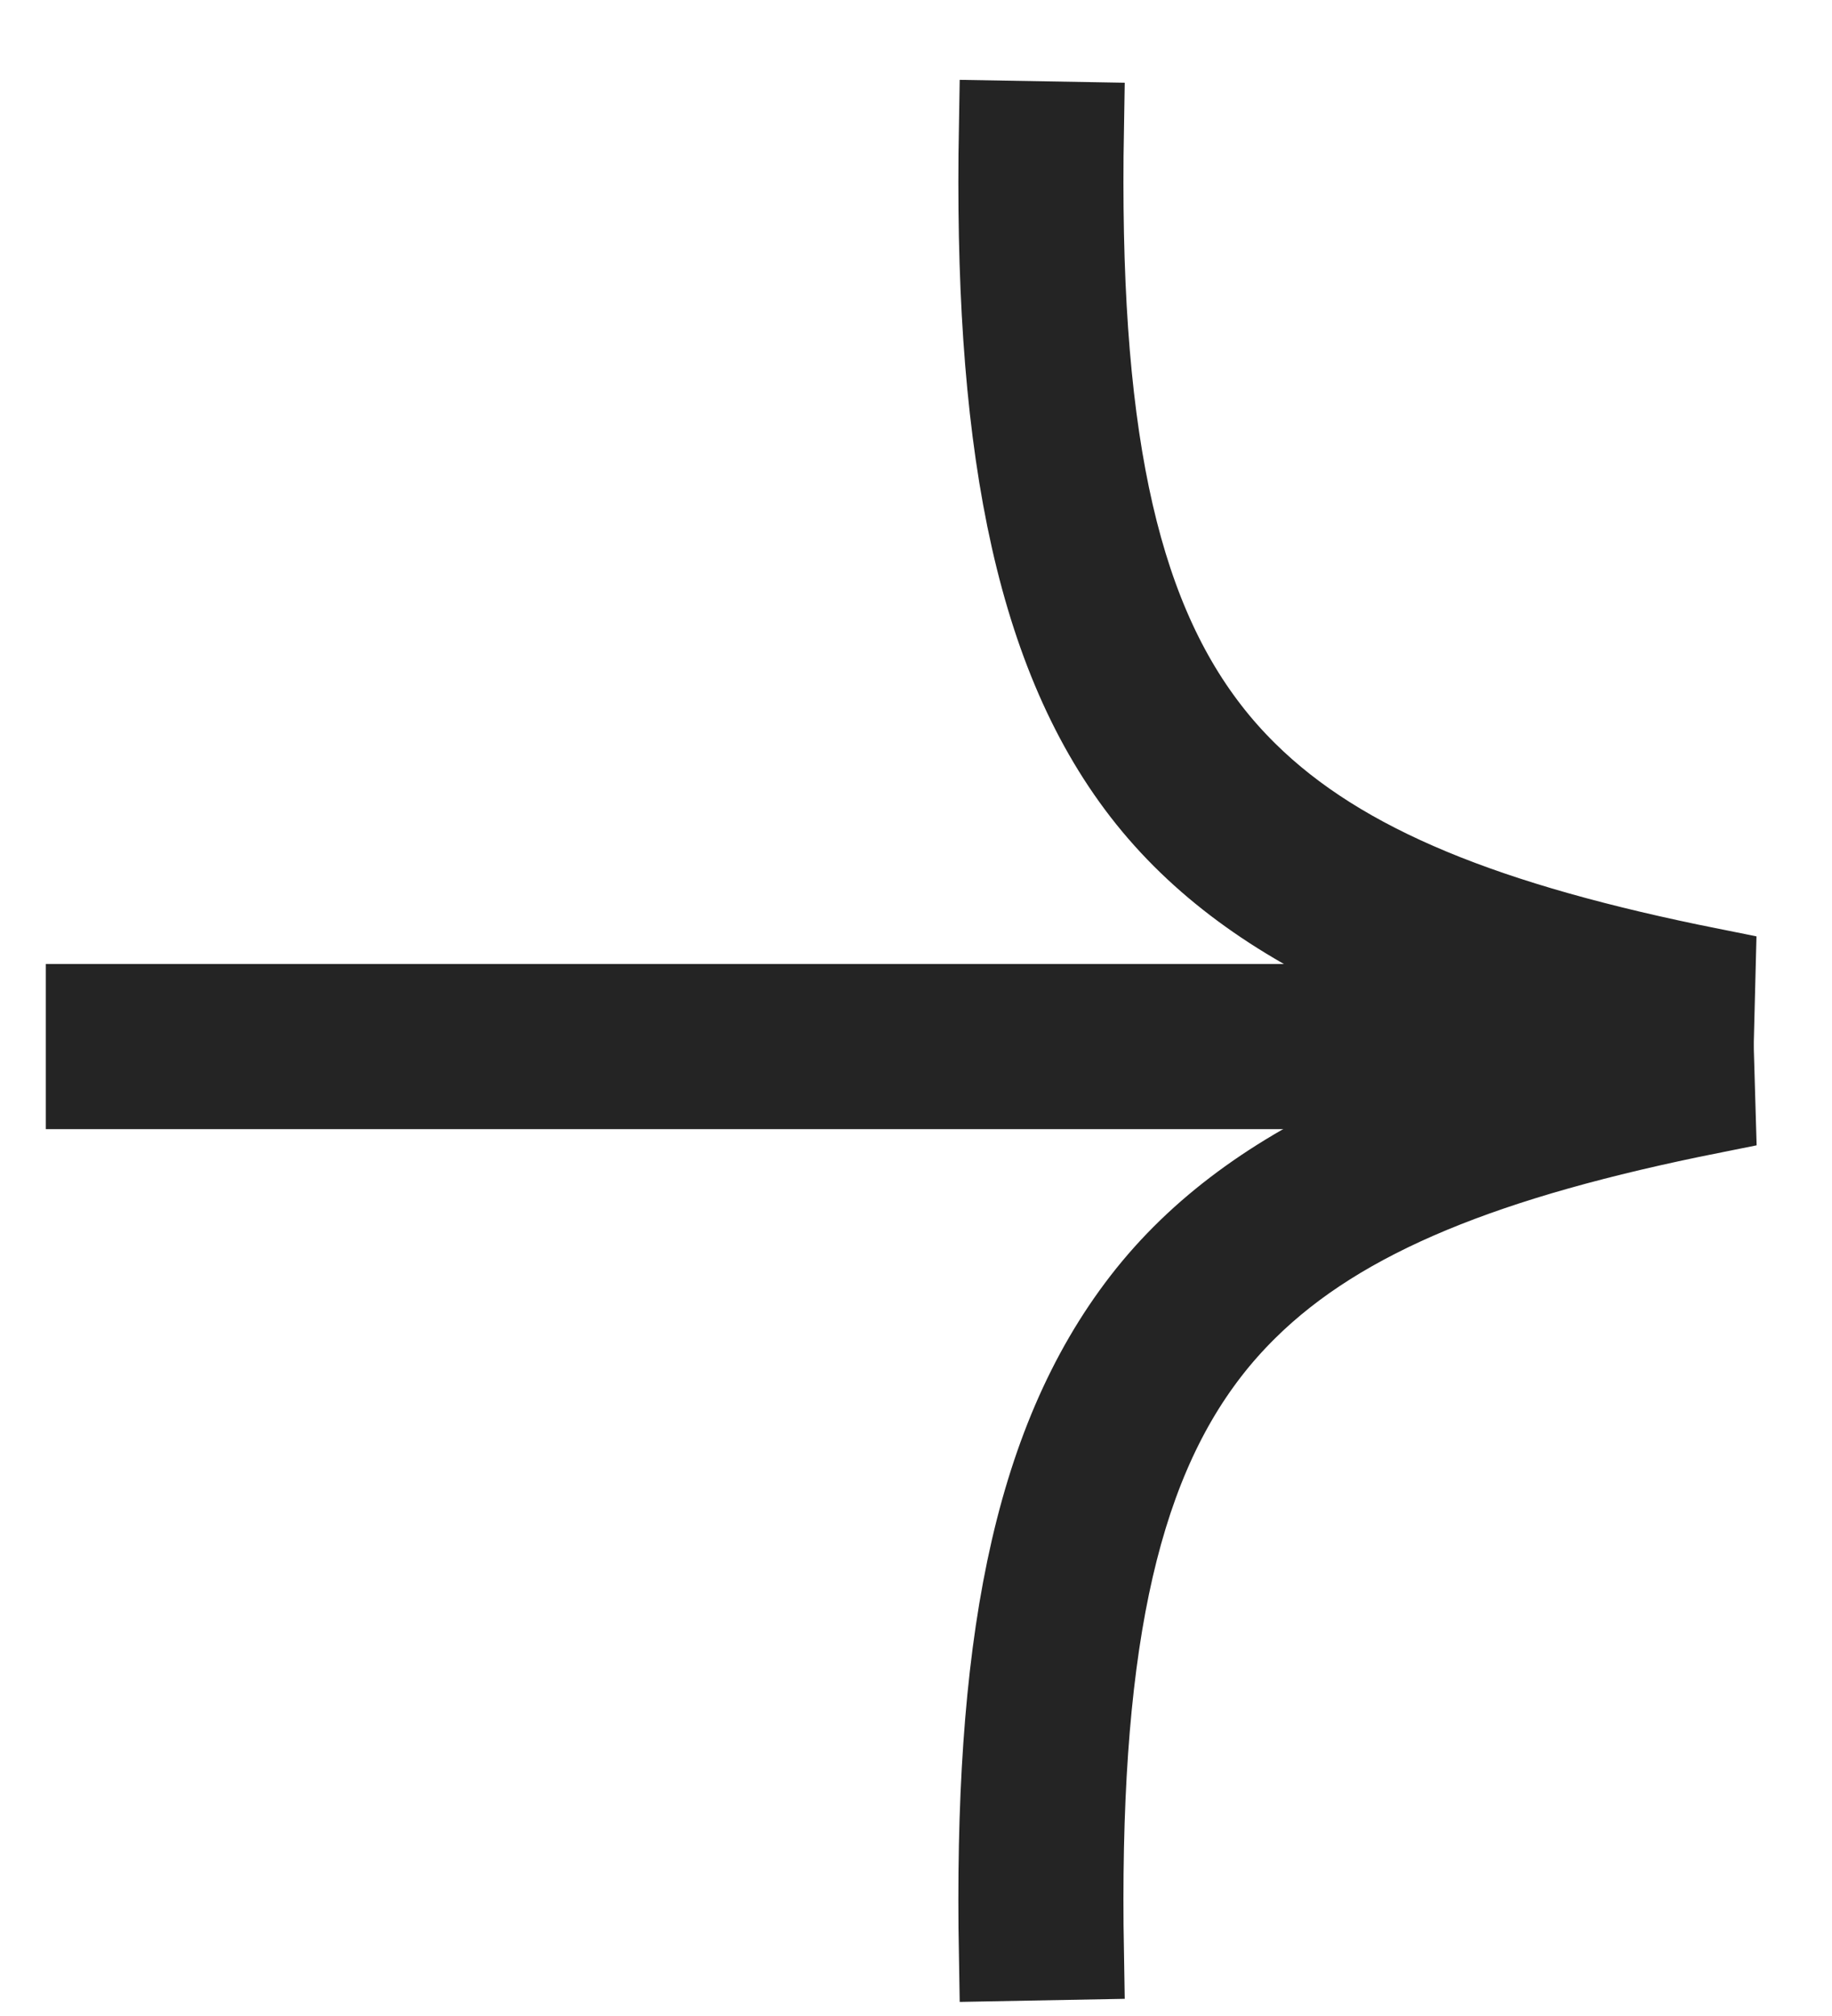
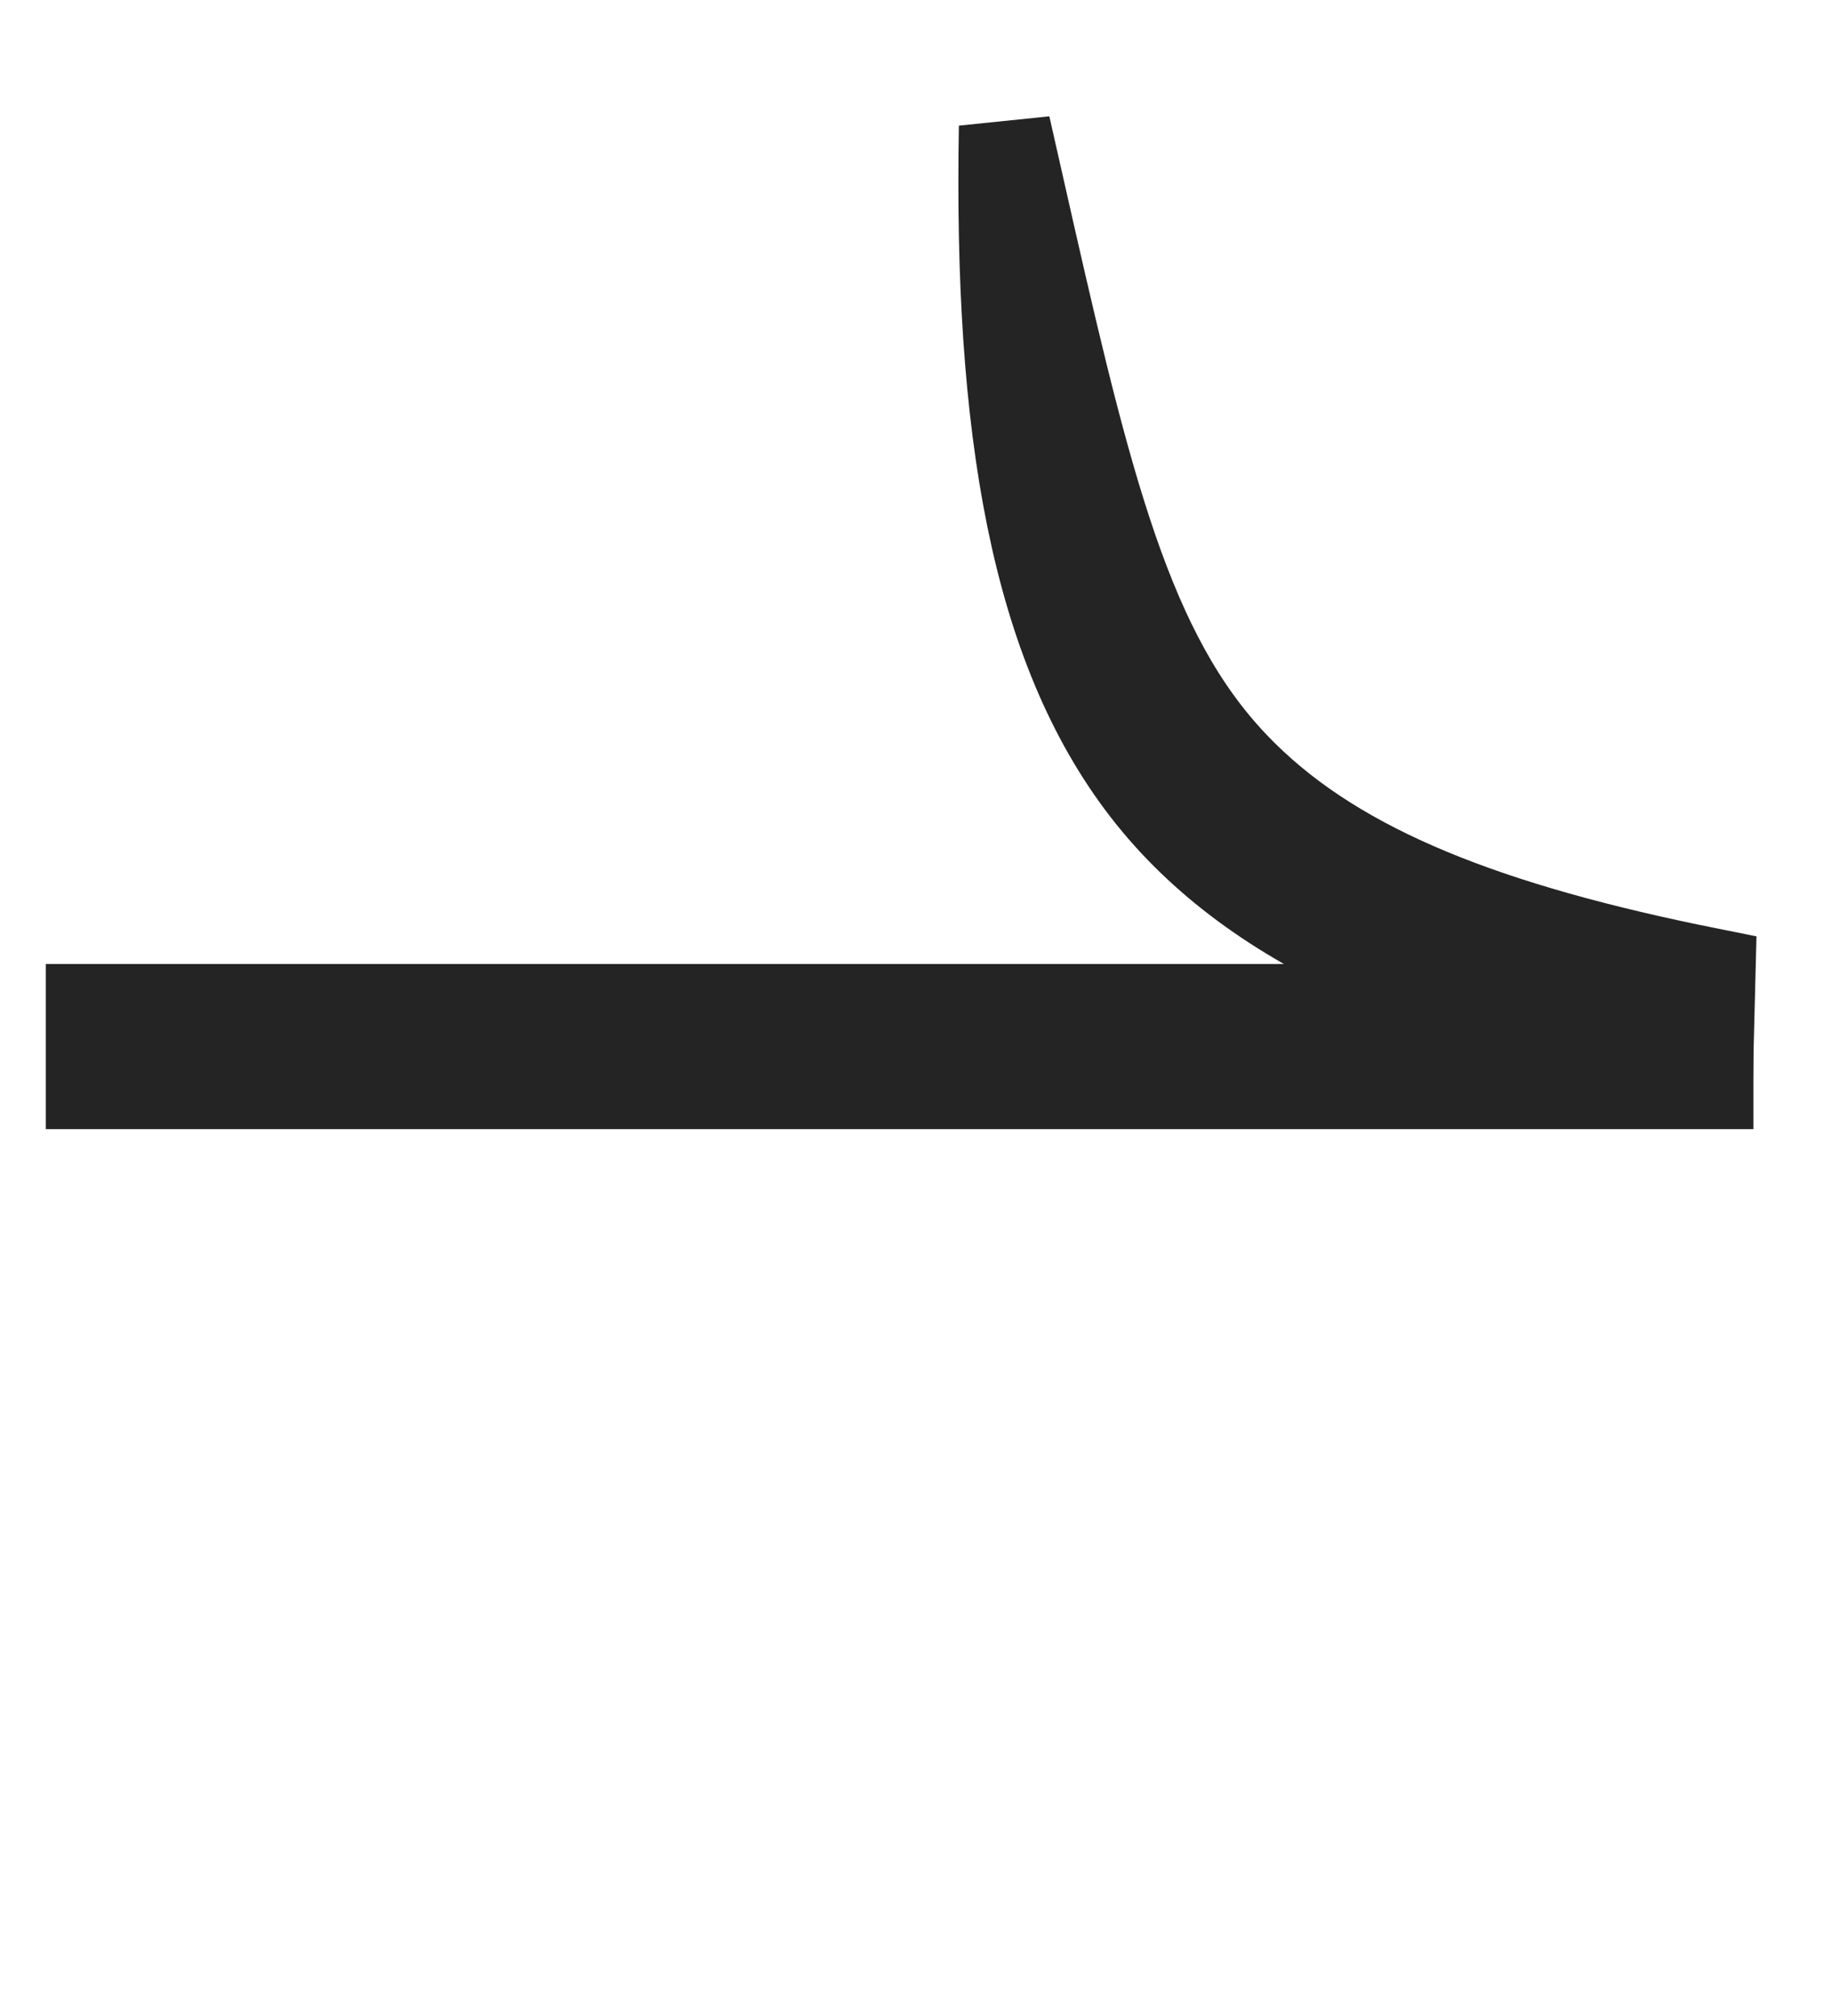
<svg xmlns="http://www.w3.org/2000/svg" width="20" height="22" viewBox="0 0 20 22" fill="none">
  <path fill-rule="evenodd" clip-rule="evenodd" d="M18.642 11.822H1V11.02H18.642V11.822Z" fill="#242424" stroke="#242424" />
-   <path fill-rule="evenodd" clip-rule="evenodd" d="M12.52 8.611C11.311 7.048 10.909 4.678 10.968 1.38L11.77 1.394C11.712 4.66 12.123 6.667 13.154 8C13.282 8.166 13.421 8.322 13.572 8.471C14.624 9.509 16.235 10.14 18.665 10.626L18.642 11.533C15.828 10.97 13.734 10.18 12.52 8.611Z" fill="#242424" stroke="#242424" />
-   <path fill-rule="evenodd" clip-rule="evenodd" d="M12.52 14.226C11.311 15.789 10.909 18.039 10.968 21.337L11.77 21.322C11.712 18.057 12.123 16.05 13.154 14.717C13.282 14.551 13.421 14.395 13.572 14.246C14.624 13.207 16.235 12.577 18.665 12.091L18.642 11.304C15.828 11.867 13.734 12.657 12.52 14.226Z" fill="#242424" stroke="#242424" />
+   <path fill-rule="evenodd" clip-rule="evenodd" d="M12.52 8.611C11.311 7.048 10.909 4.678 10.968 1.38C11.712 4.66 12.123 6.667 13.154 8C13.282 8.166 13.421 8.322 13.572 8.471C14.624 9.509 16.235 10.14 18.665 10.626L18.642 11.533C15.828 10.97 13.734 10.18 12.52 8.611Z" fill="#242424" stroke="#242424" />
</svg>